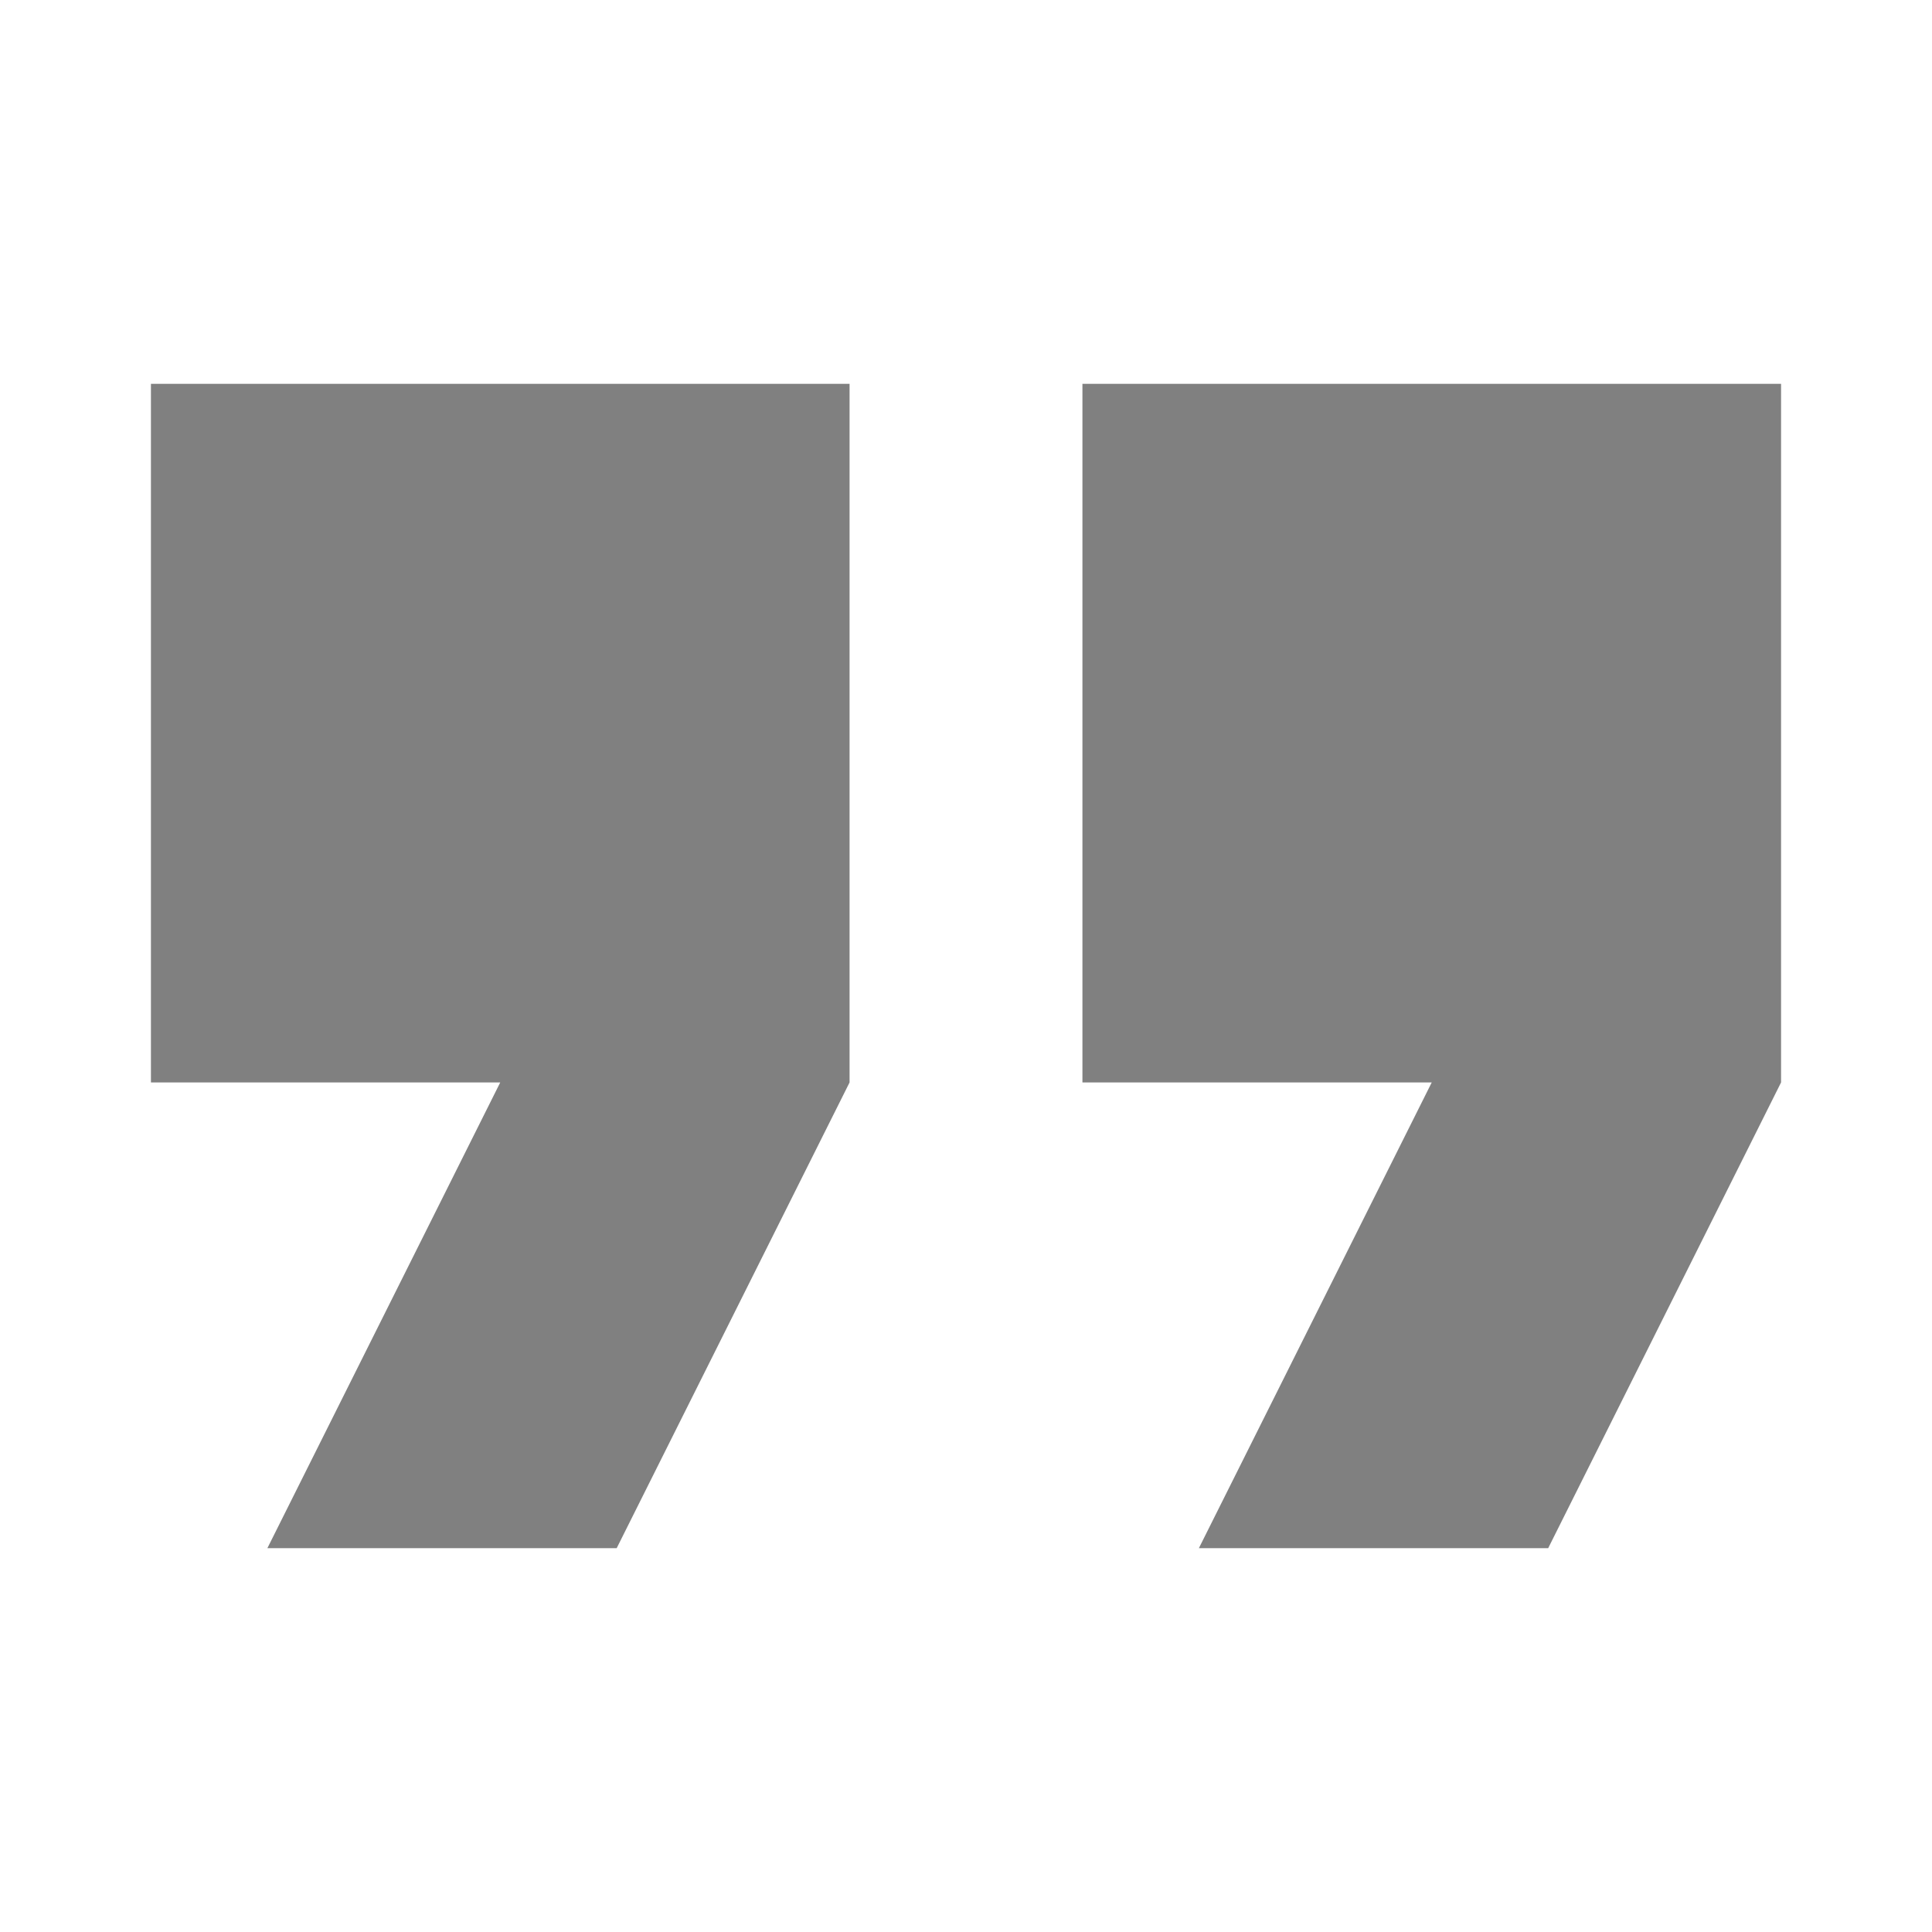
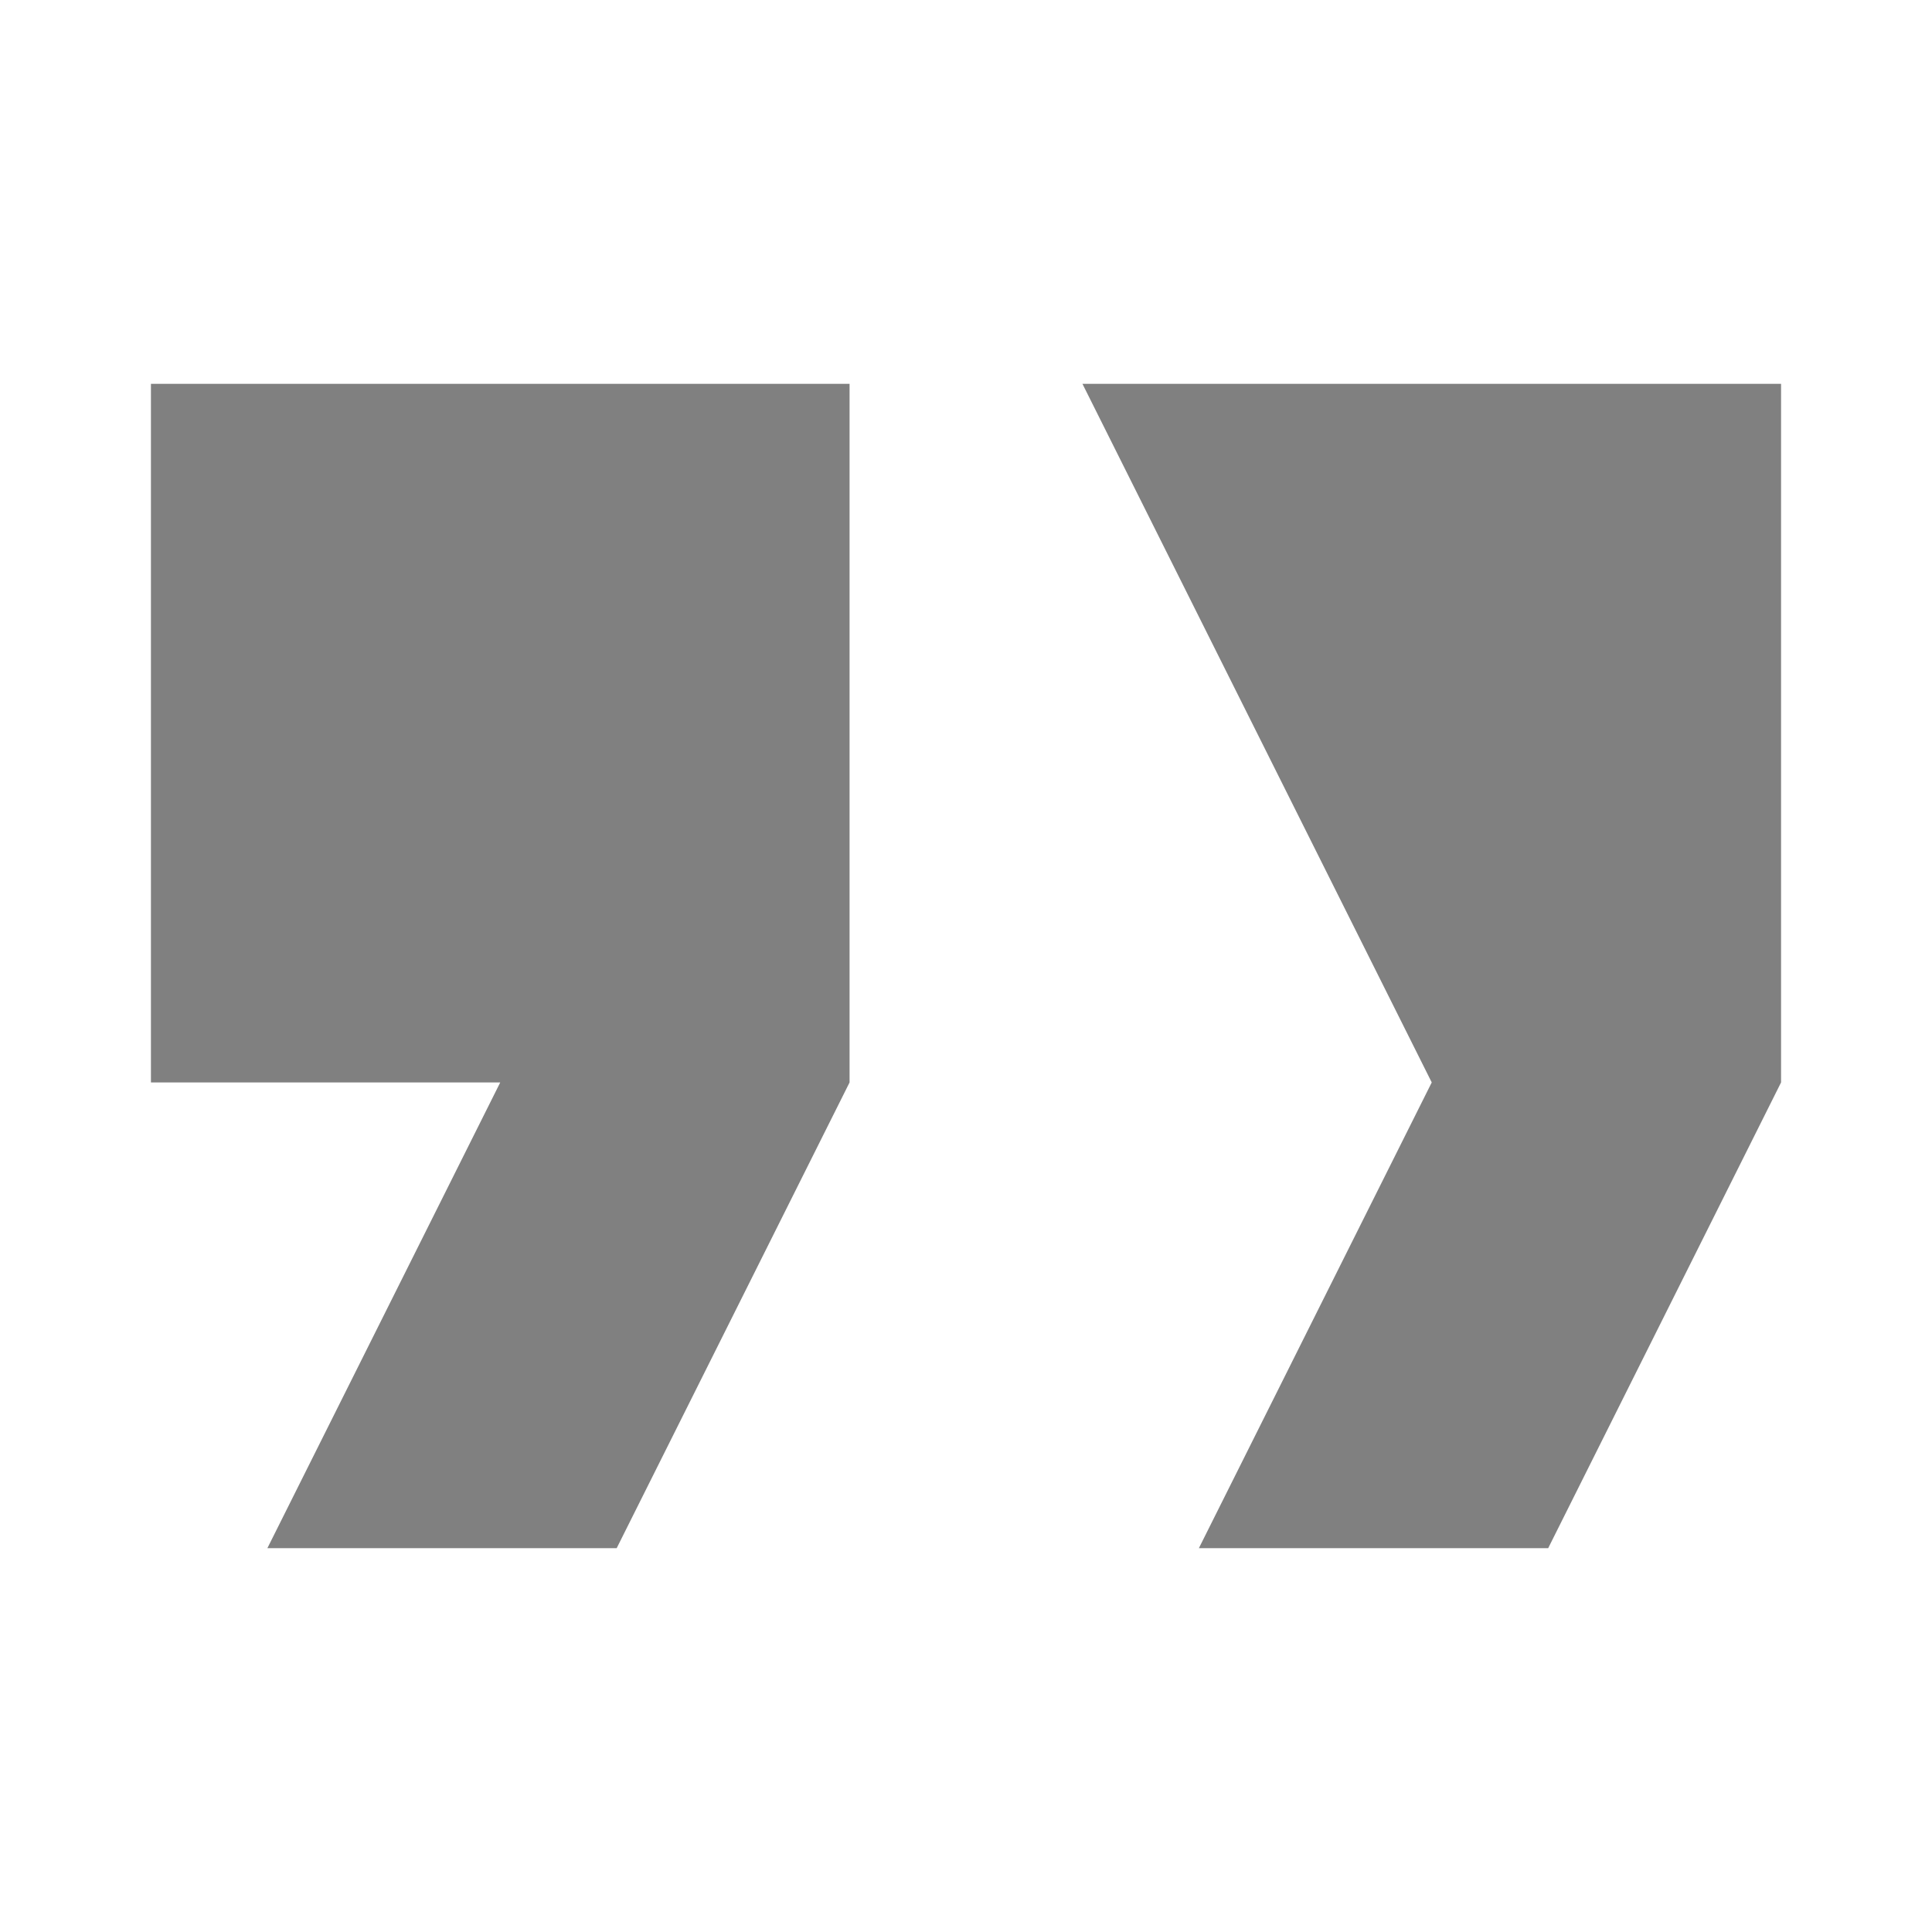
<svg xmlns="http://www.w3.org/2000/svg" version="1.1" baseProfile="full" width="64" height="64" viewBox="0 0 64.00 64.00" enable-background="new 0 0 64.00 64.00" xml:space="preserve">
-   <path fill="#808080" d="M 8.857,51.286L 20.428,51.286L 28.143,35.857L 28.143,12.714L 5,12.714L 5,35.857L 16.571,35.857L 8.857,51.286 Z M 39.714,51.286L 51.285,51.286L 59,35.857L 59,12.714L 35.857,12.714L 35.857,35.857L 47.428,35.857L 39.714,51.286 Z " />
+   <path fill="#808080" d="M 8.857,51.286L 20.428,51.286L 28.143,35.857L 28.143,12.714L 5,12.714L 5,35.857L 16.571,35.857L 8.857,51.286 Z M 39.714,51.286L 51.285,51.286L 59,35.857L 59,12.714L 35.857,12.714L 47.428,35.857L 39.714,51.286 Z " />
</svg>